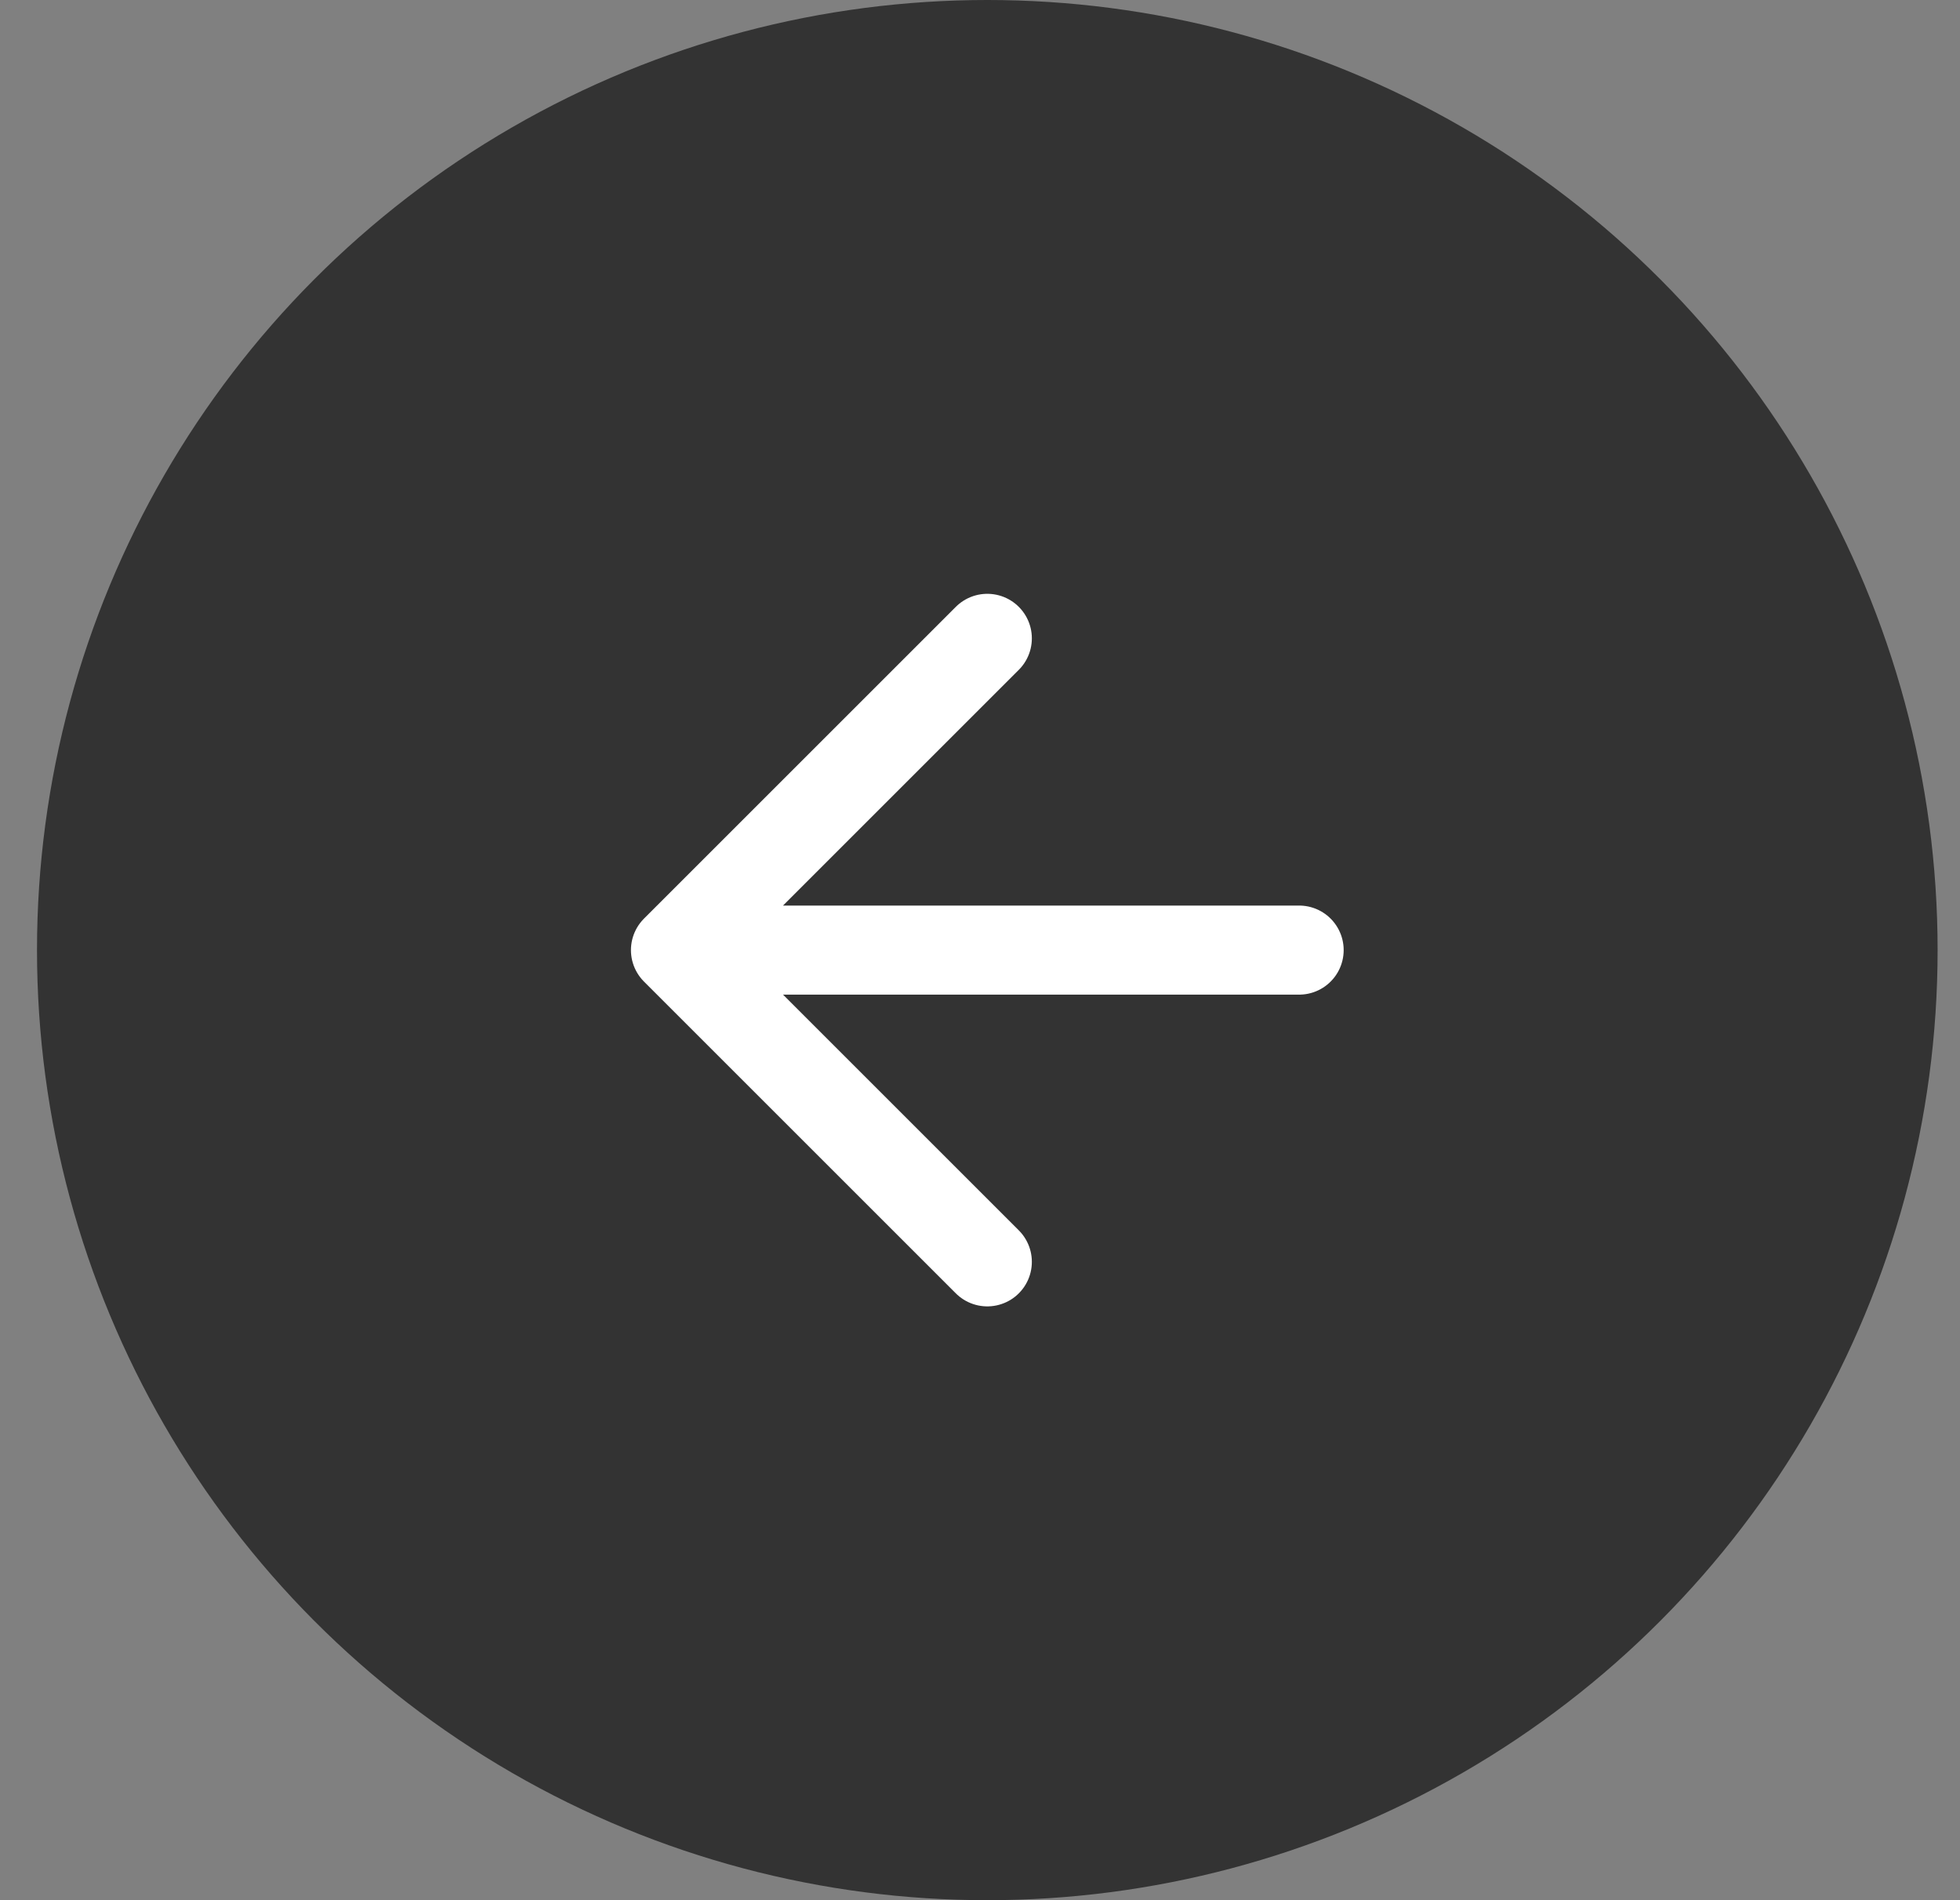
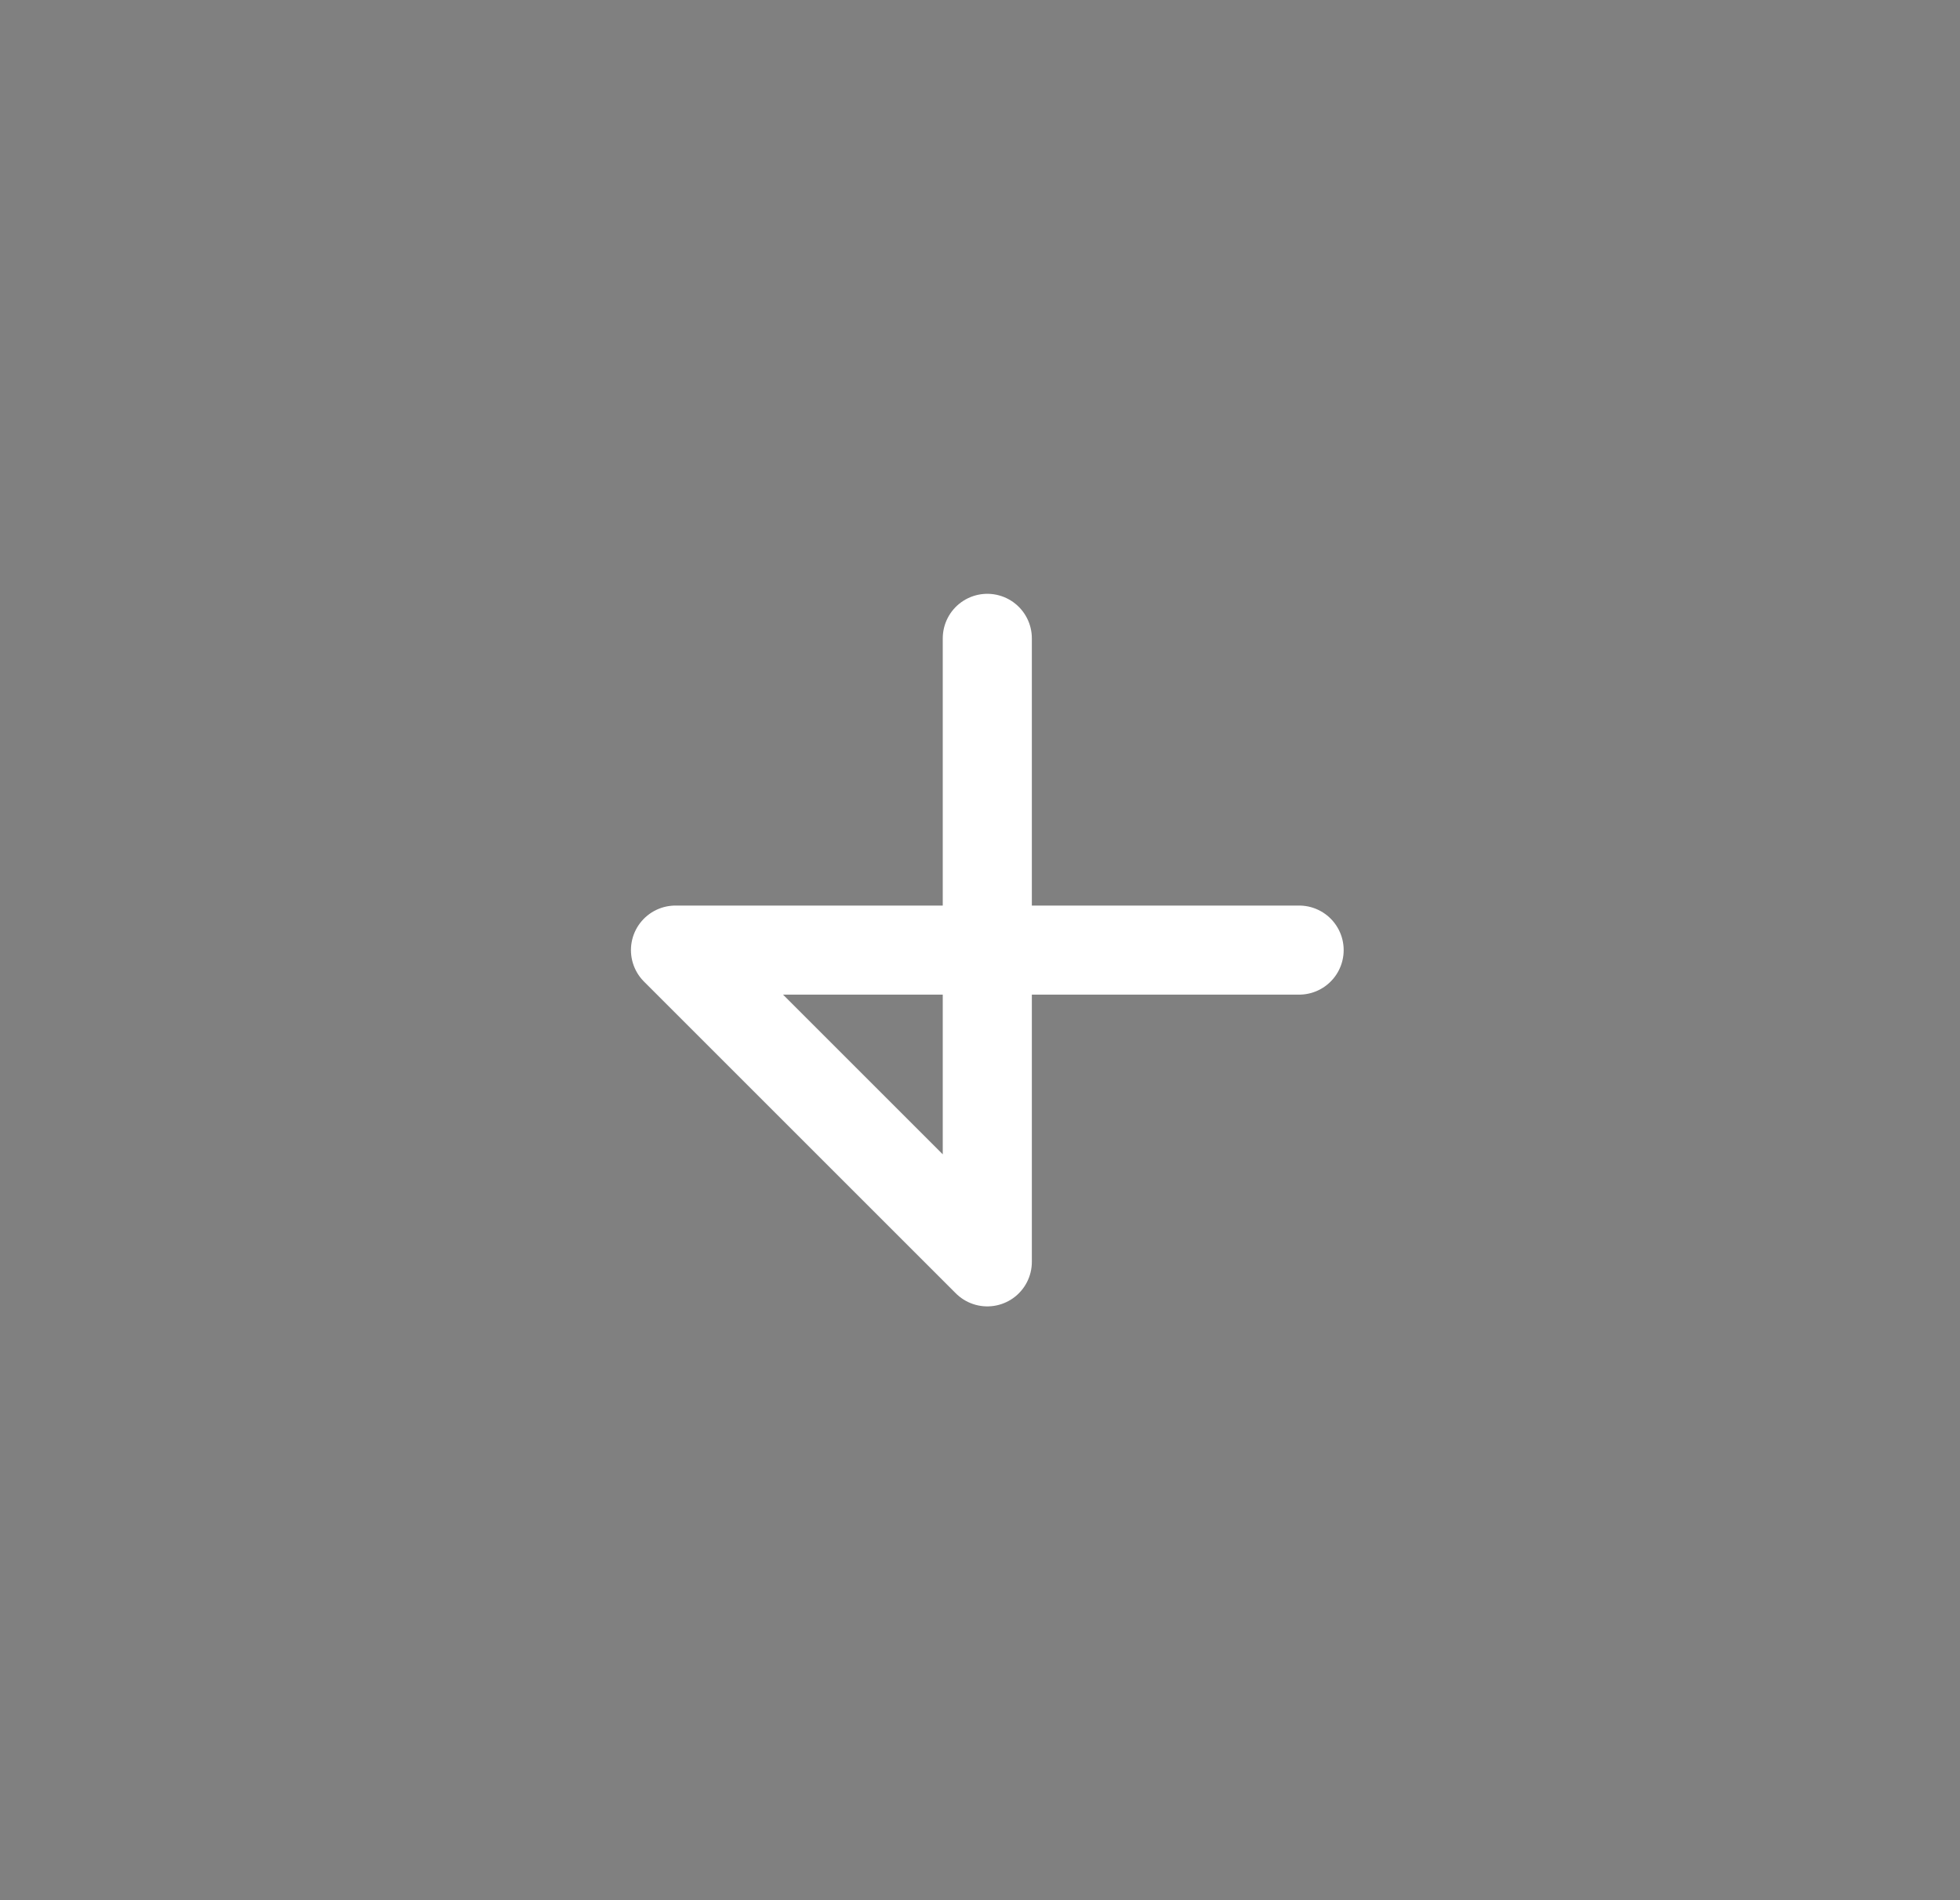
<svg xmlns="http://www.w3.org/2000/svg" width="33" height="32" viewBox="0 0 33 32" fill="none">
  <rect x="0" y="0" width="33" height="32" fill="#808080" stroke="none" />
-   <circle cx="16.623" cy="16" r="16" fill="black" fill-opacity="0.6" />
-   <path d="M21.873 16H11.373M11.373 16L16.623 21.25M11.373 16L16.623 10.75" stroke="white" stroke-width="1.5" stroke-linecap="round" stroke-linejoin="round" />
+   <path d="M21.873 16H11.373M11.373 16L16.623 21.25L16.623 10.75" stroke="white" stroke-width="1.5" stroke-linecap="round" stroke-linejoin="round" />
</svg>